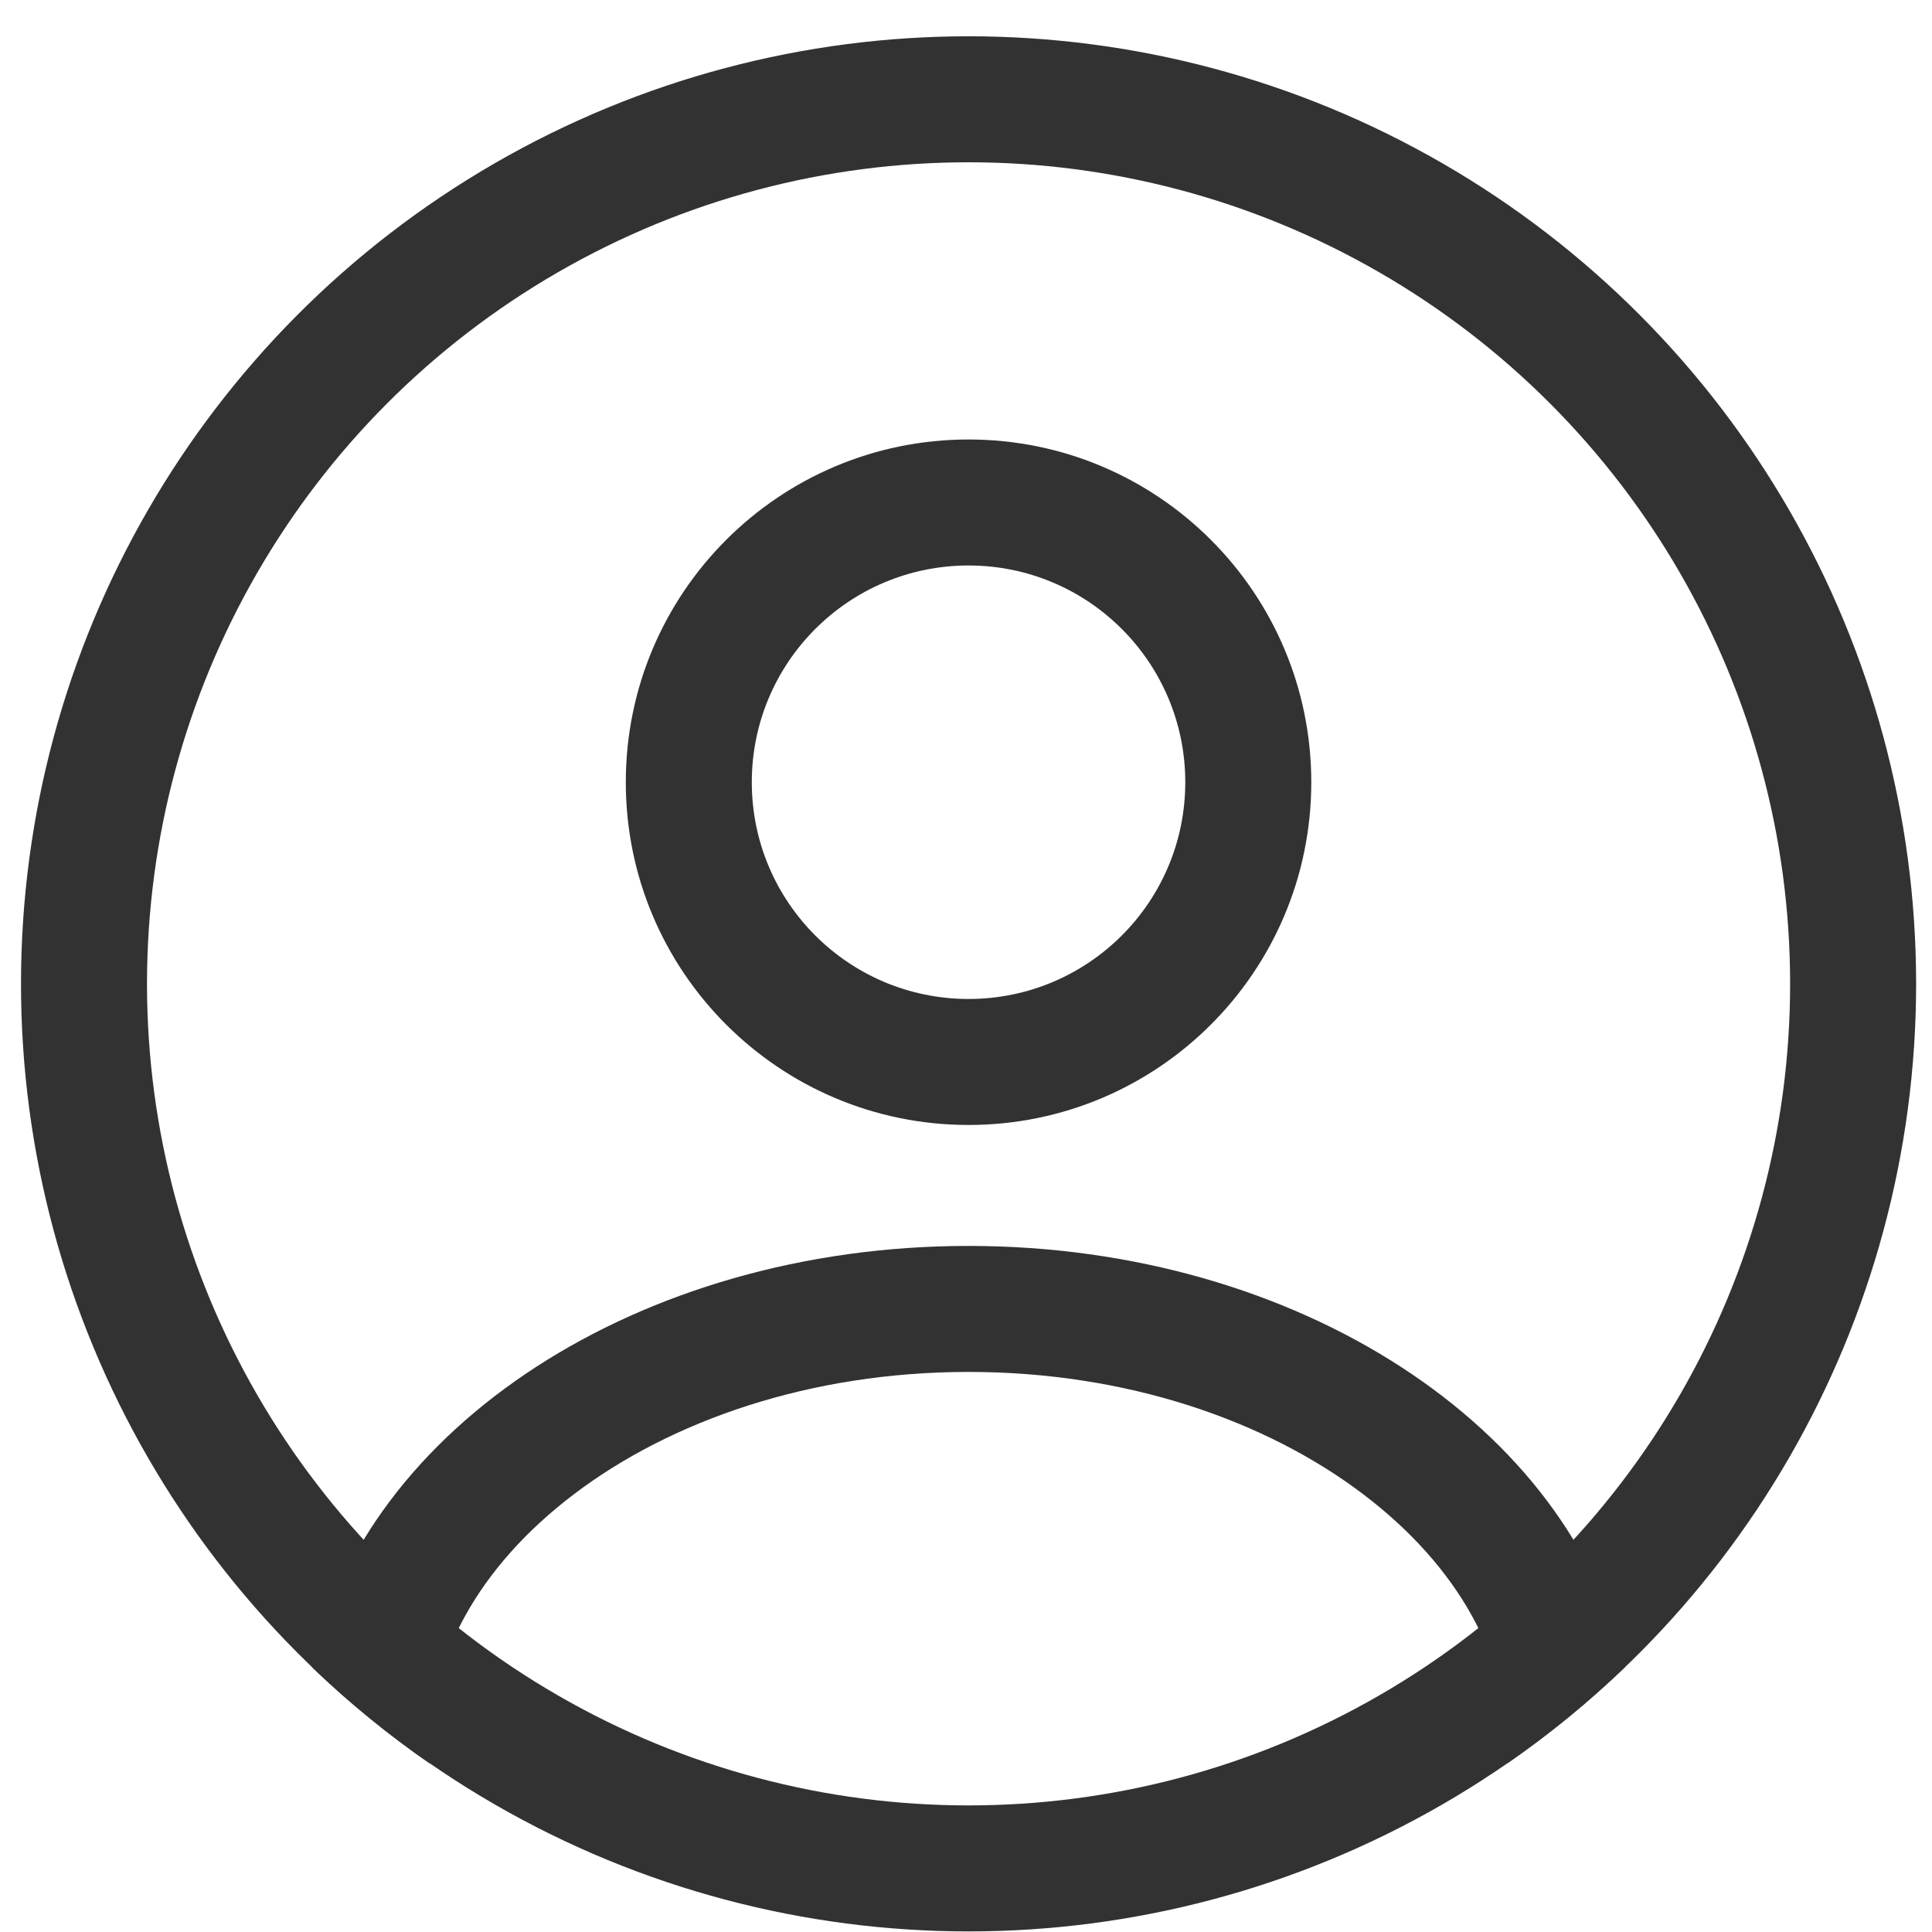
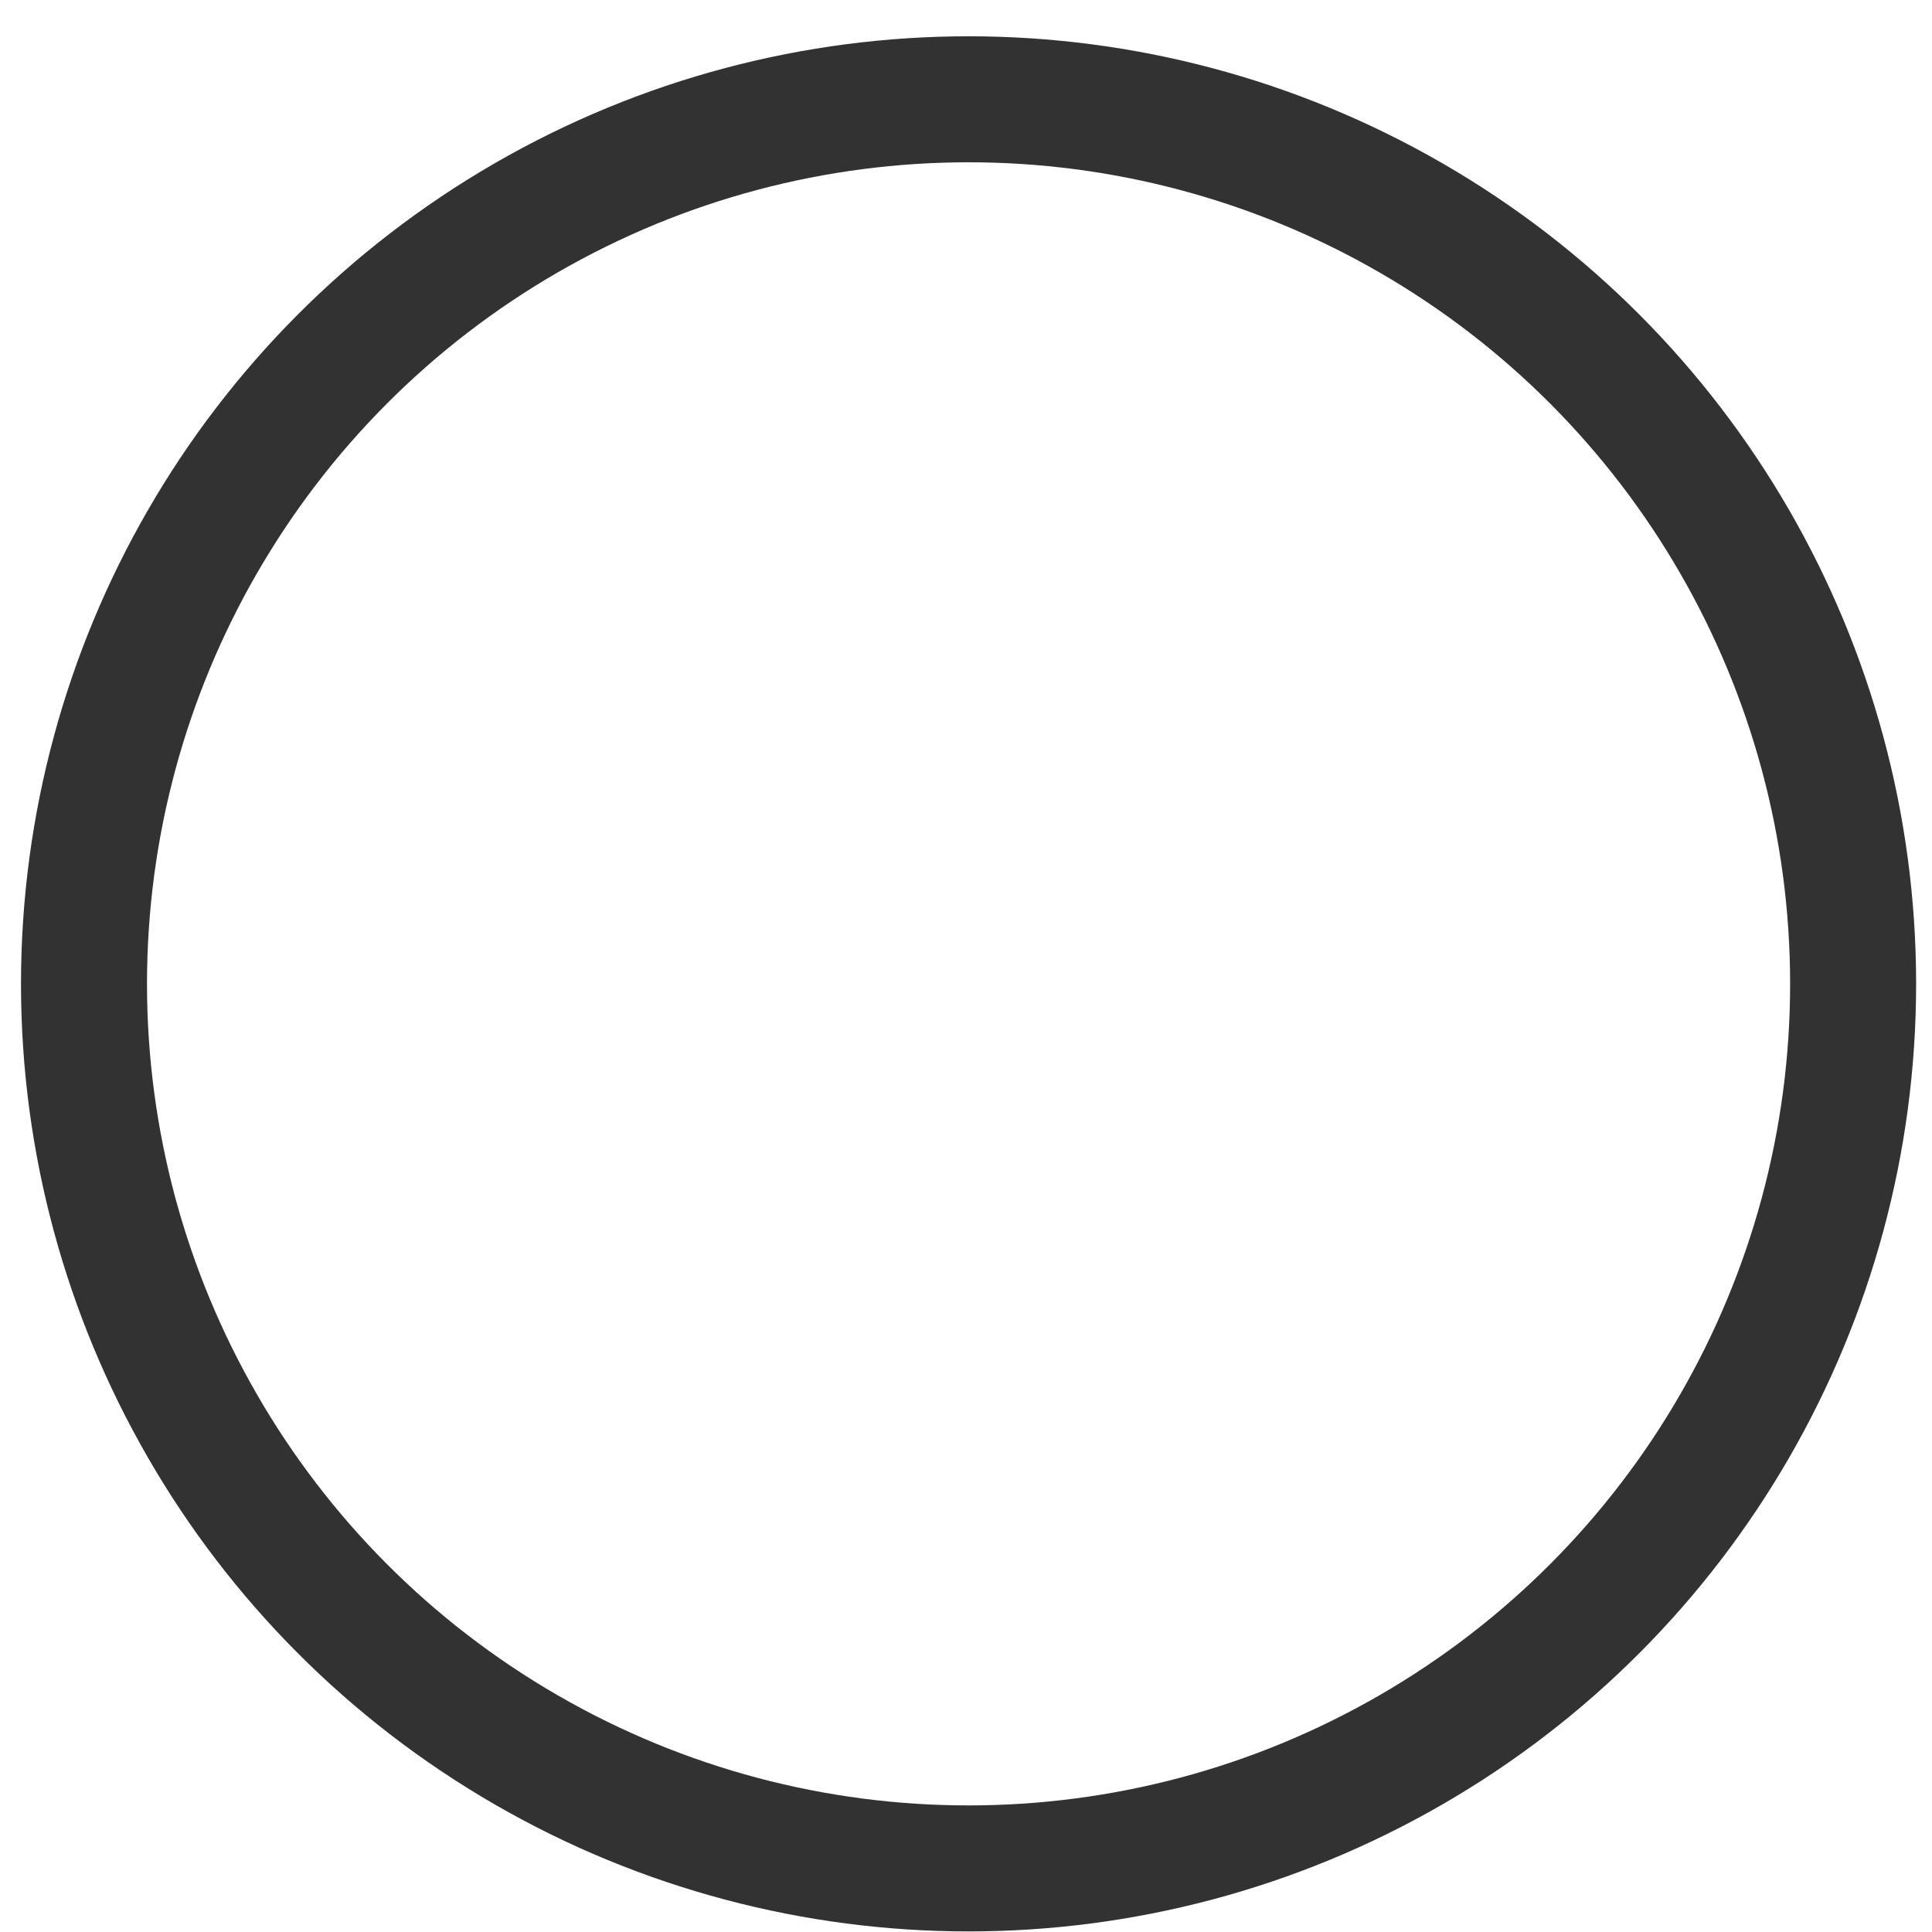
<svg xmlns="http://www.w3.org/2000/svg" width="46" height="46" viewBox="0 0 46 46" fill="none">
-   <path fill-rule="evenodd" clip-rule="evenodd" d="M7.432 39.699C8.67 34.007 15.196 29.665 23.061 29.665C30.923 29.665 37.447 34.004 38.689 39.694C37.821 40.528 36.886 41.294 35.894 41.981C35.899 41.876 35.902 41.771 35.902 41.666C35.902 39.495 34.748 37.312 32.451 35.572C30.152 33.83 26.842 32.665 23.061 32.665C19.28 32.665 15.97 33.83 13.671 35.572C11.374 37.312 10.22 39.495 10.22 41.666C10.22 41.773 10.223 41.88 10.228 41.986C9.235 41.299 8.3 40.533 7.432 39.699ZM23.061 23.785C25.911 23.785 28.221 21.475 28.221 18.625C28.221 15.774 25.911 13.464 23.061 13.464C20.21 13.464 17.9 15.774 17.9 18.625C17.9 21.475 20.21 23.785 23.061 23.785ZM23.061 26.785C27.567 26.785 31.221 23.132 31.221 18.625C31.221 14.117 27.567 10.464 23.061 10.464C18.553 10.464 14.9 14.117 14.9 18.625C14.9 23.132 18.553 26.785 23.061 26.785Z" fill="#323232" />
  <circle cx="23.061" cy="23.425" r="21.061" stroke="#323232" stroke-width="3" />
</svg>